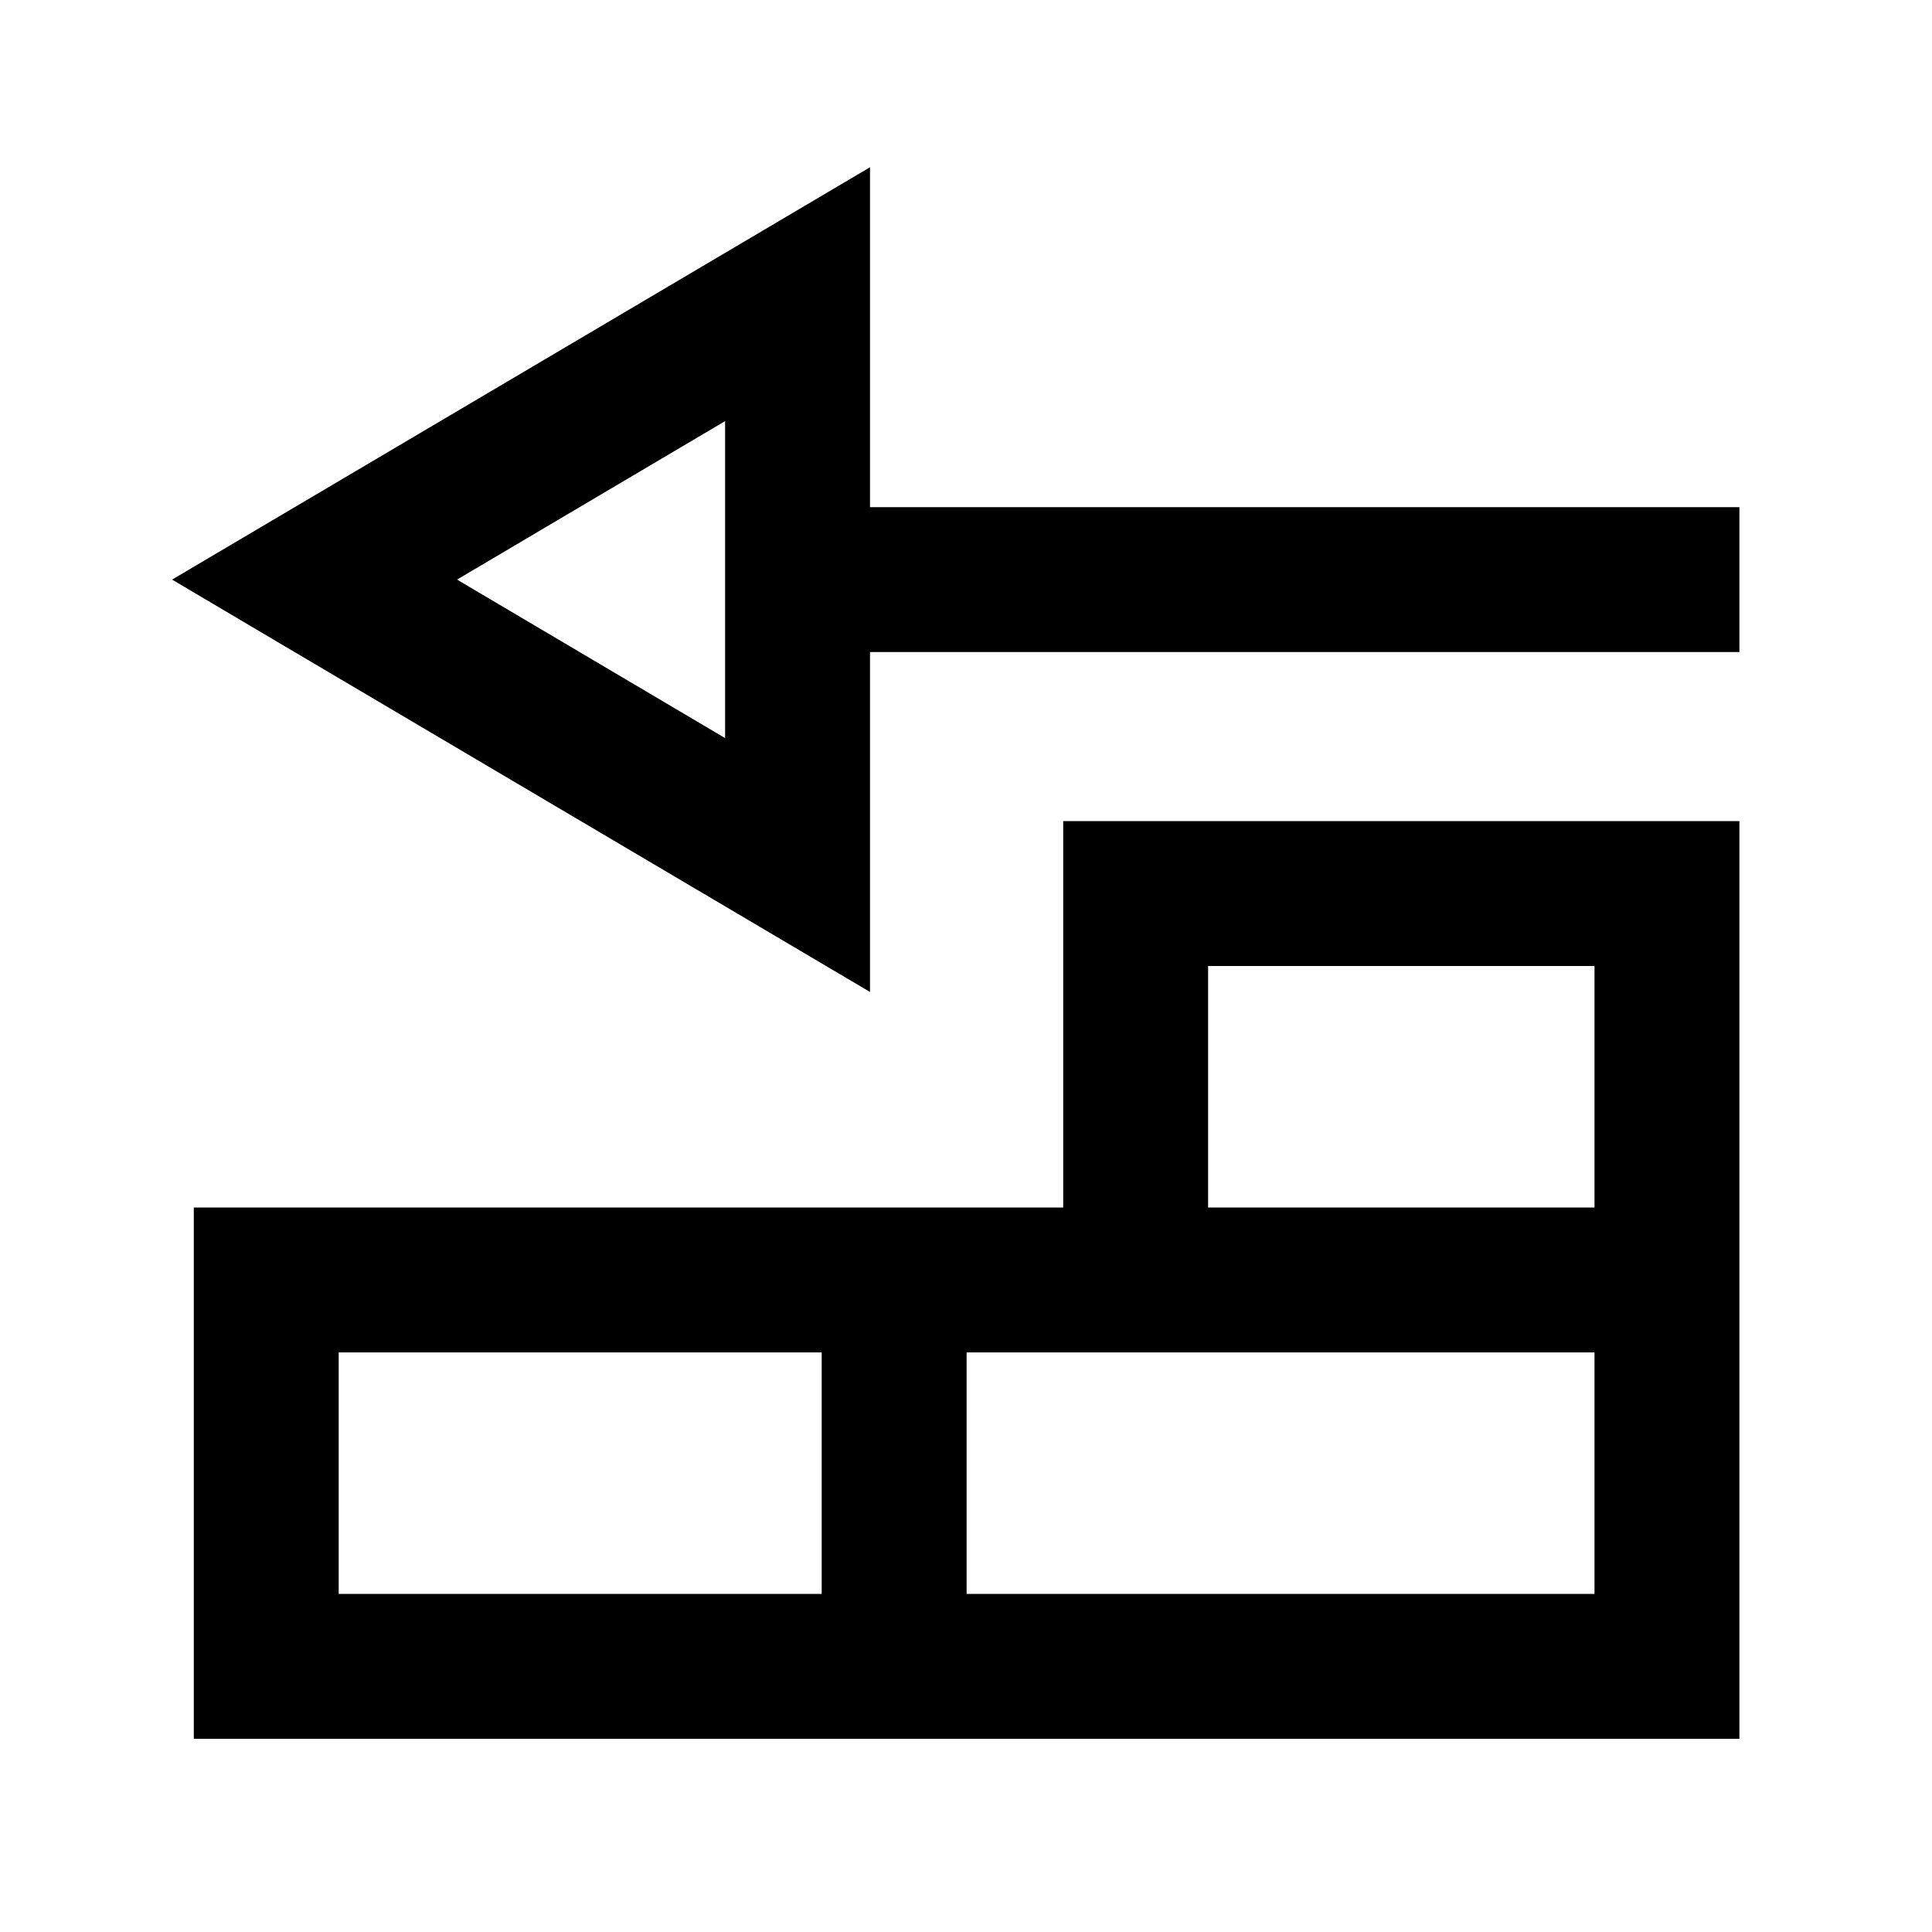
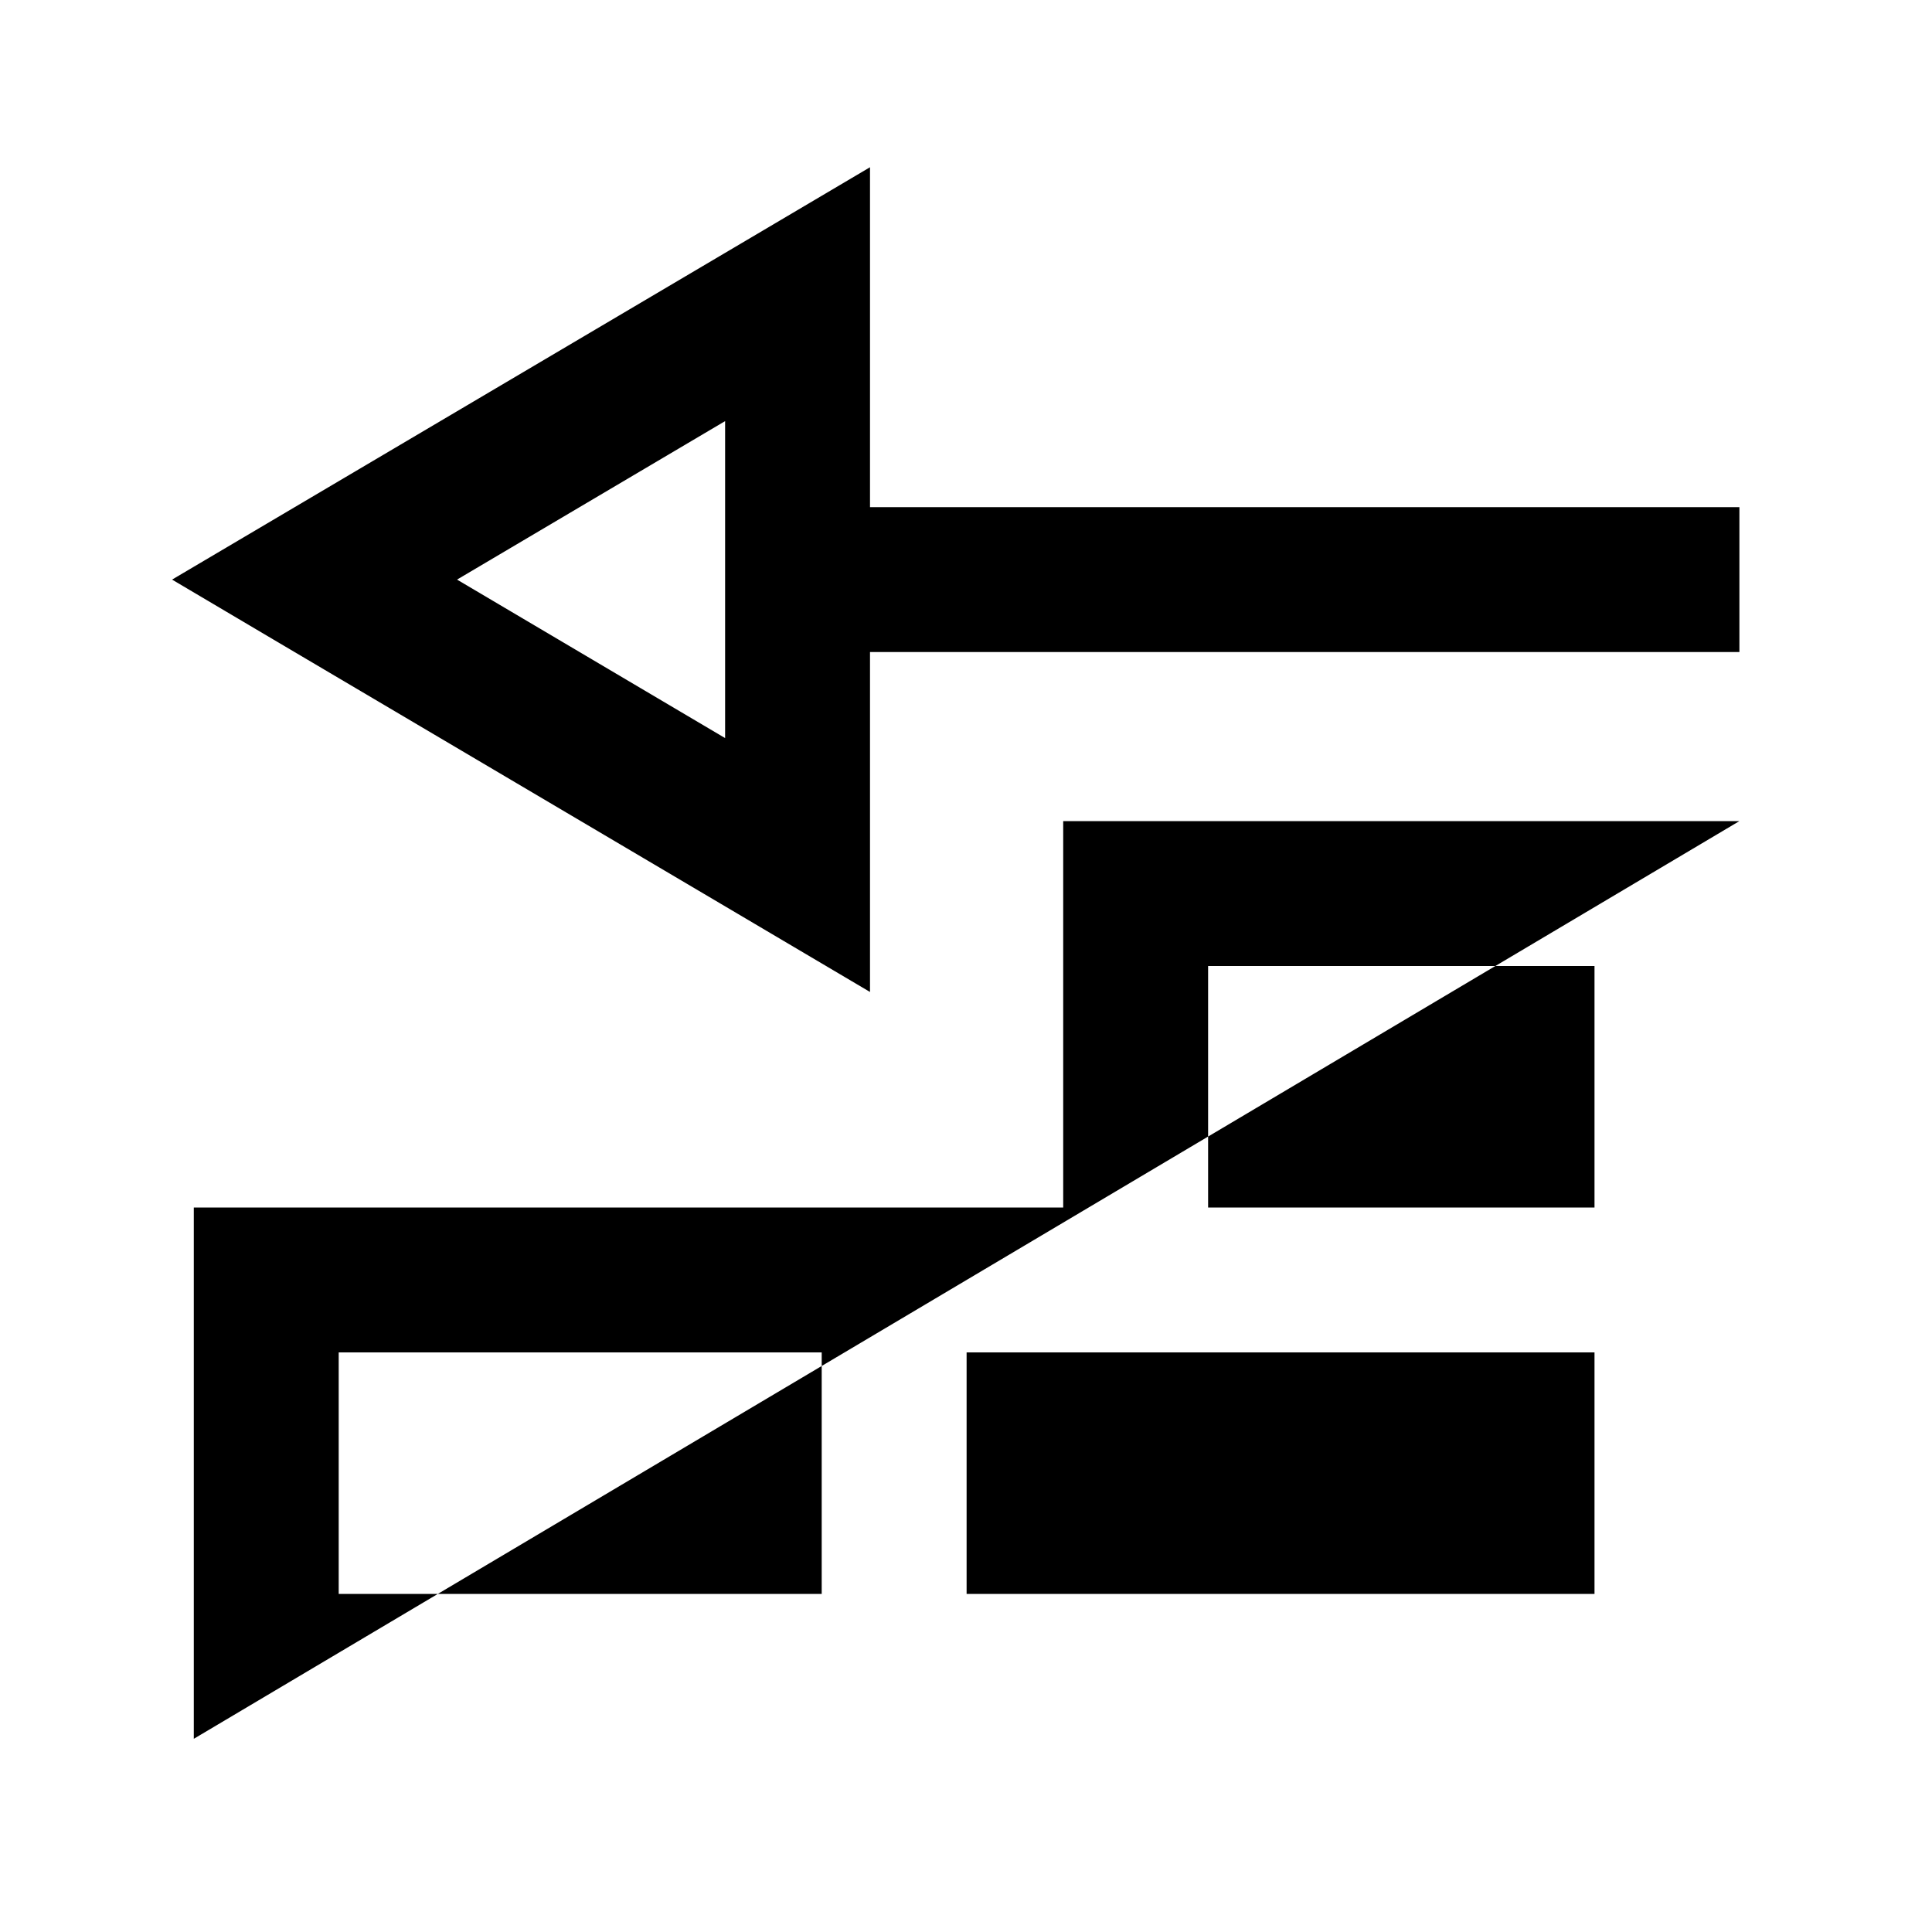
<svg xmlns="http://www.w3.org/2000/svg" viewBox="0 0 640 640">
-   <path fill="currentColor" d="M288.2 55.4L288.2 168L576.2 168L576.2 216L288.2 216L288.2 328.6C284.7 326.5 219.3 287.9 92 212.7L57 192C59.5 190.5 124.5 152.1 252 76.8L288.2 55.4zM151.4 192L240.2 244.5L240.2 139.5L151.4 192zM352.2 400L352.2 272L576.2 272L576.2 576L64.2 576L64.2 400L352.2 400zM400.2 400L528.2 400L528.2 320L400.2 320L400.2 400zM368.2 448L320.2 448L320.2 528L528.2 528L528.2 448L368.2 448zM112.2 448L112.2 528L272.2 528L272.2 448L112.2 448z" />
+   <path fill="currentColor" d="M288.2 55.4L288.2 168L576.2 168L576.2 216L288.2 216L288.2 328.6C284.7 326.5 219.3 287.9 92 212.7L57 192C59.5 190.5 124.5 152.1 252 76.8L288.2 55.4zM151.4 192L240.2 244.5L240.2 139.5L151.4 192zM352.2 400L352.2 272L576.2 272L64.2 576L64.2 400L352.2 400zM400.2 400L528.2 400L528.2 320L400.2 320L400.2 400zM368.2 448L320.2 448L320.2 528L528.2 528L528.2 448L368.2 448zM112.2 448L112.2 528L272.2 528L272.2 448L112.2 448z" />
</svg>